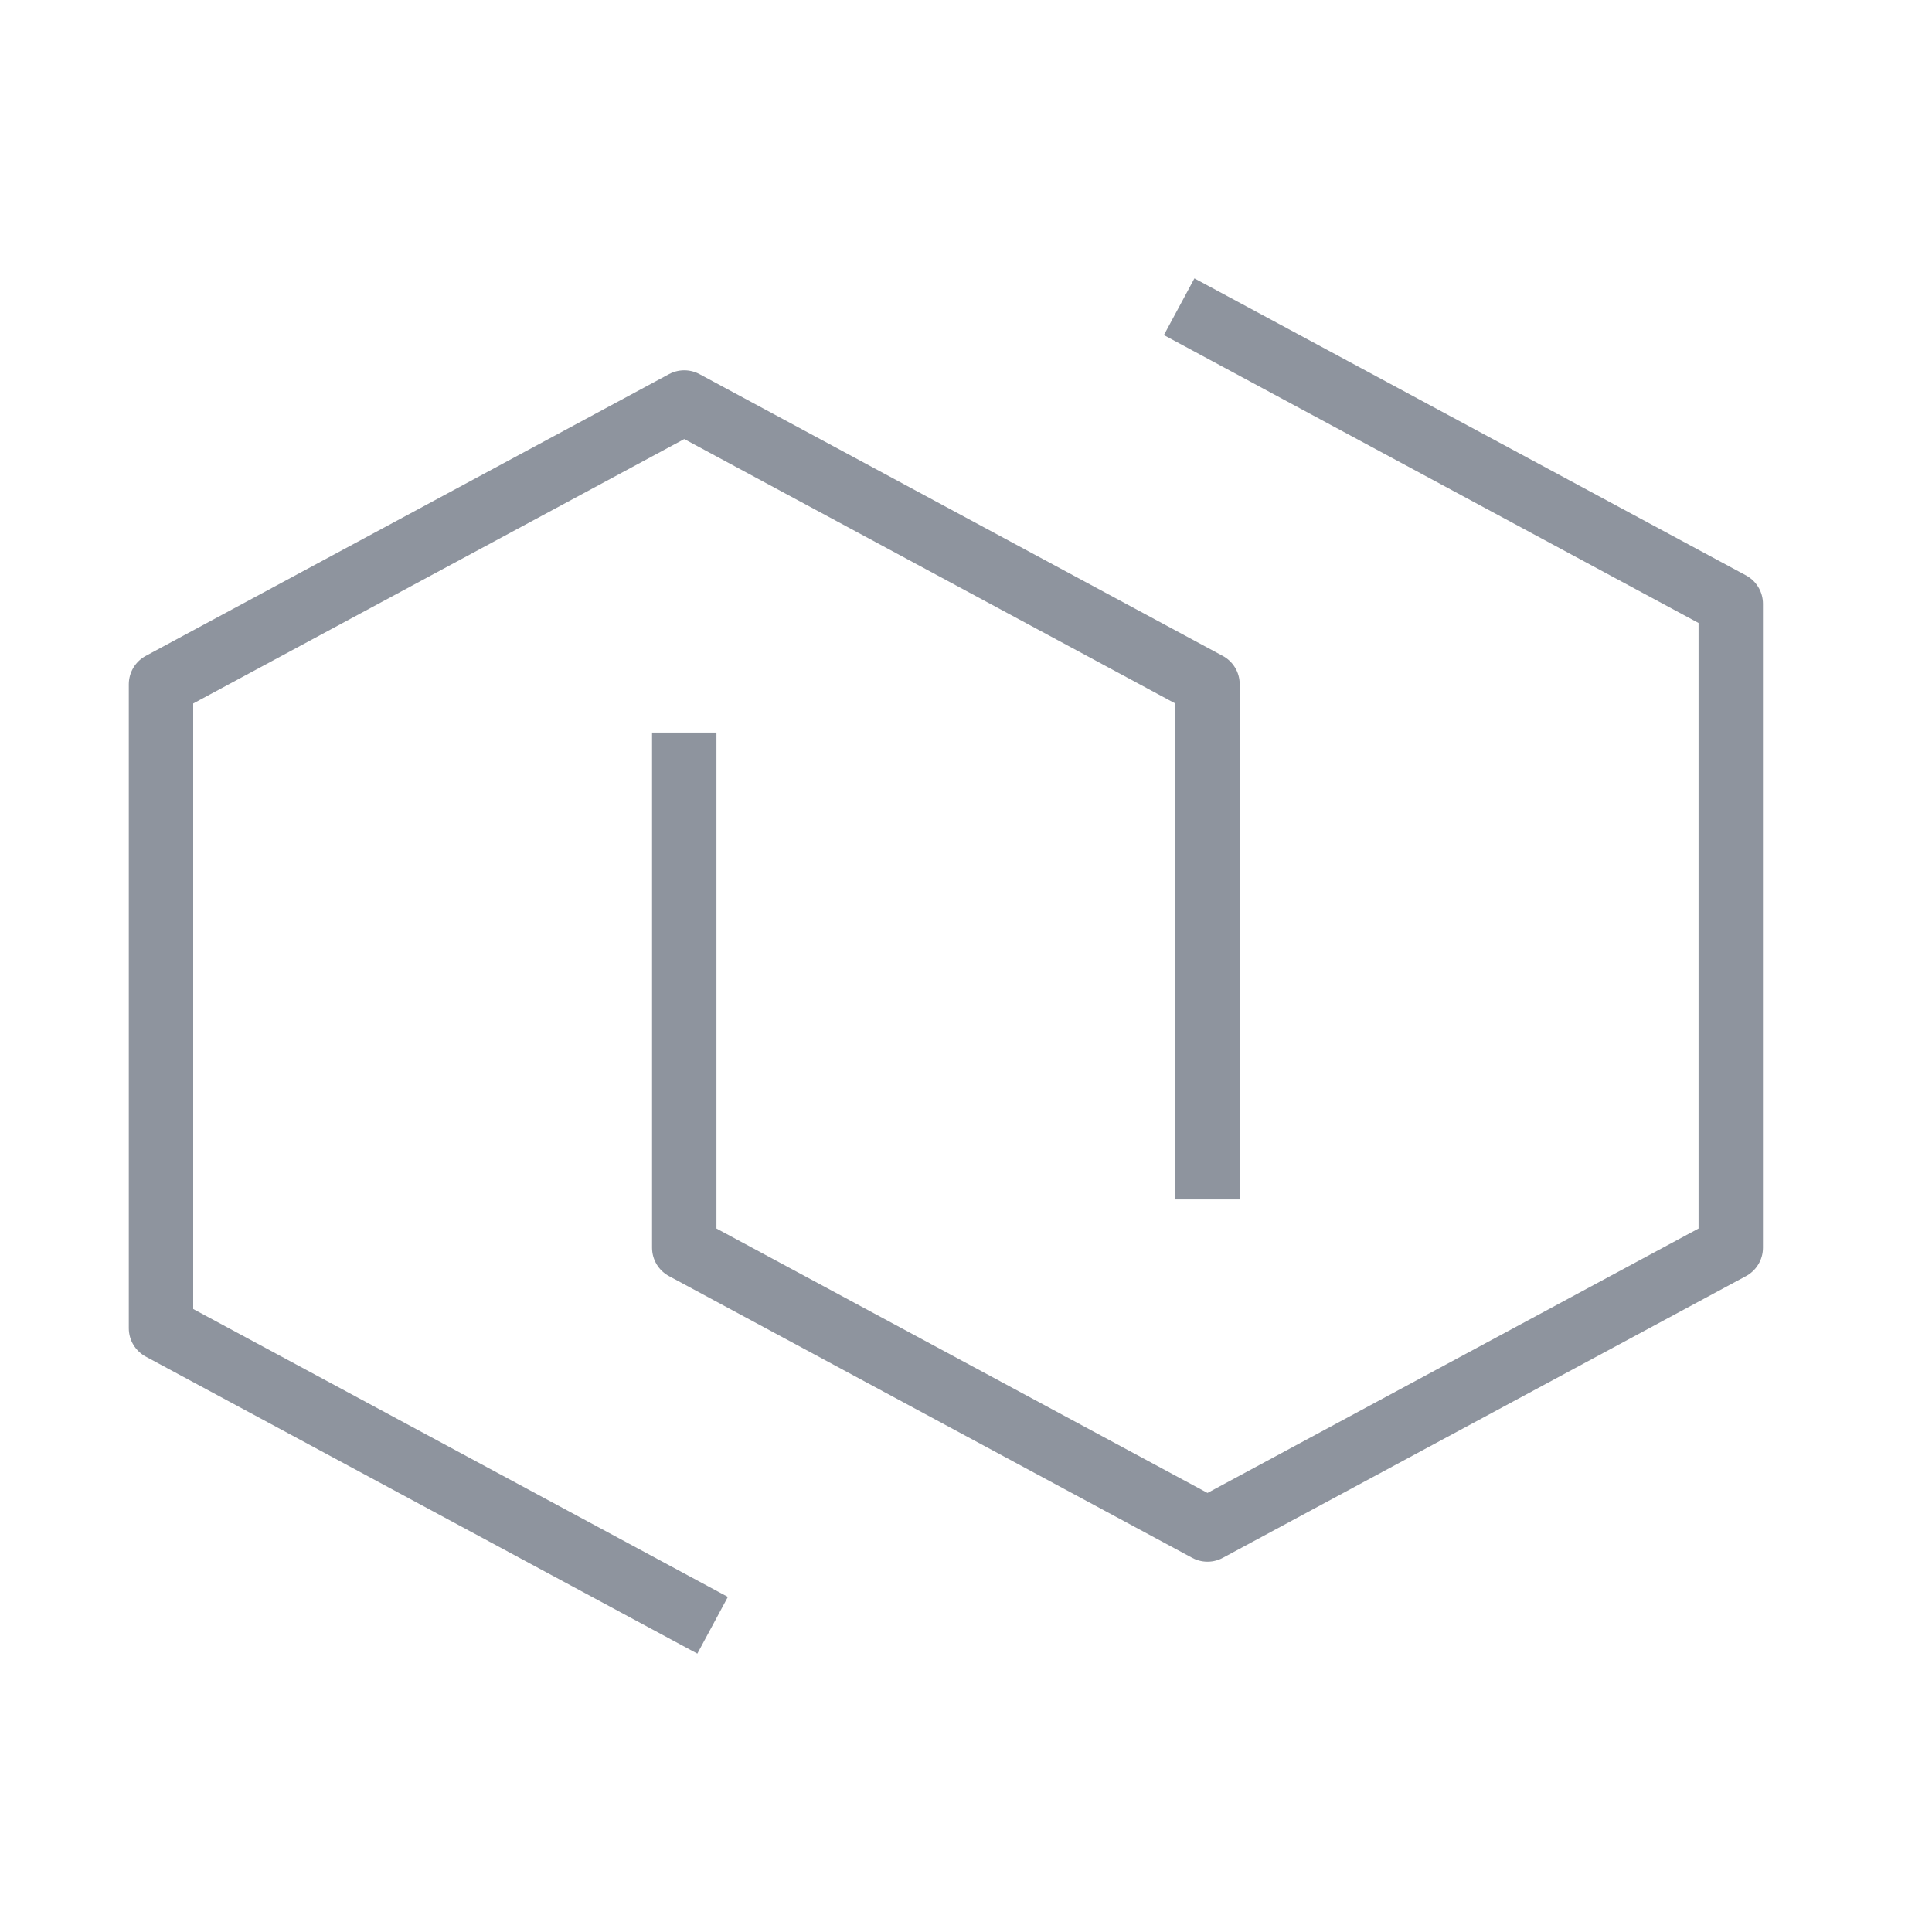
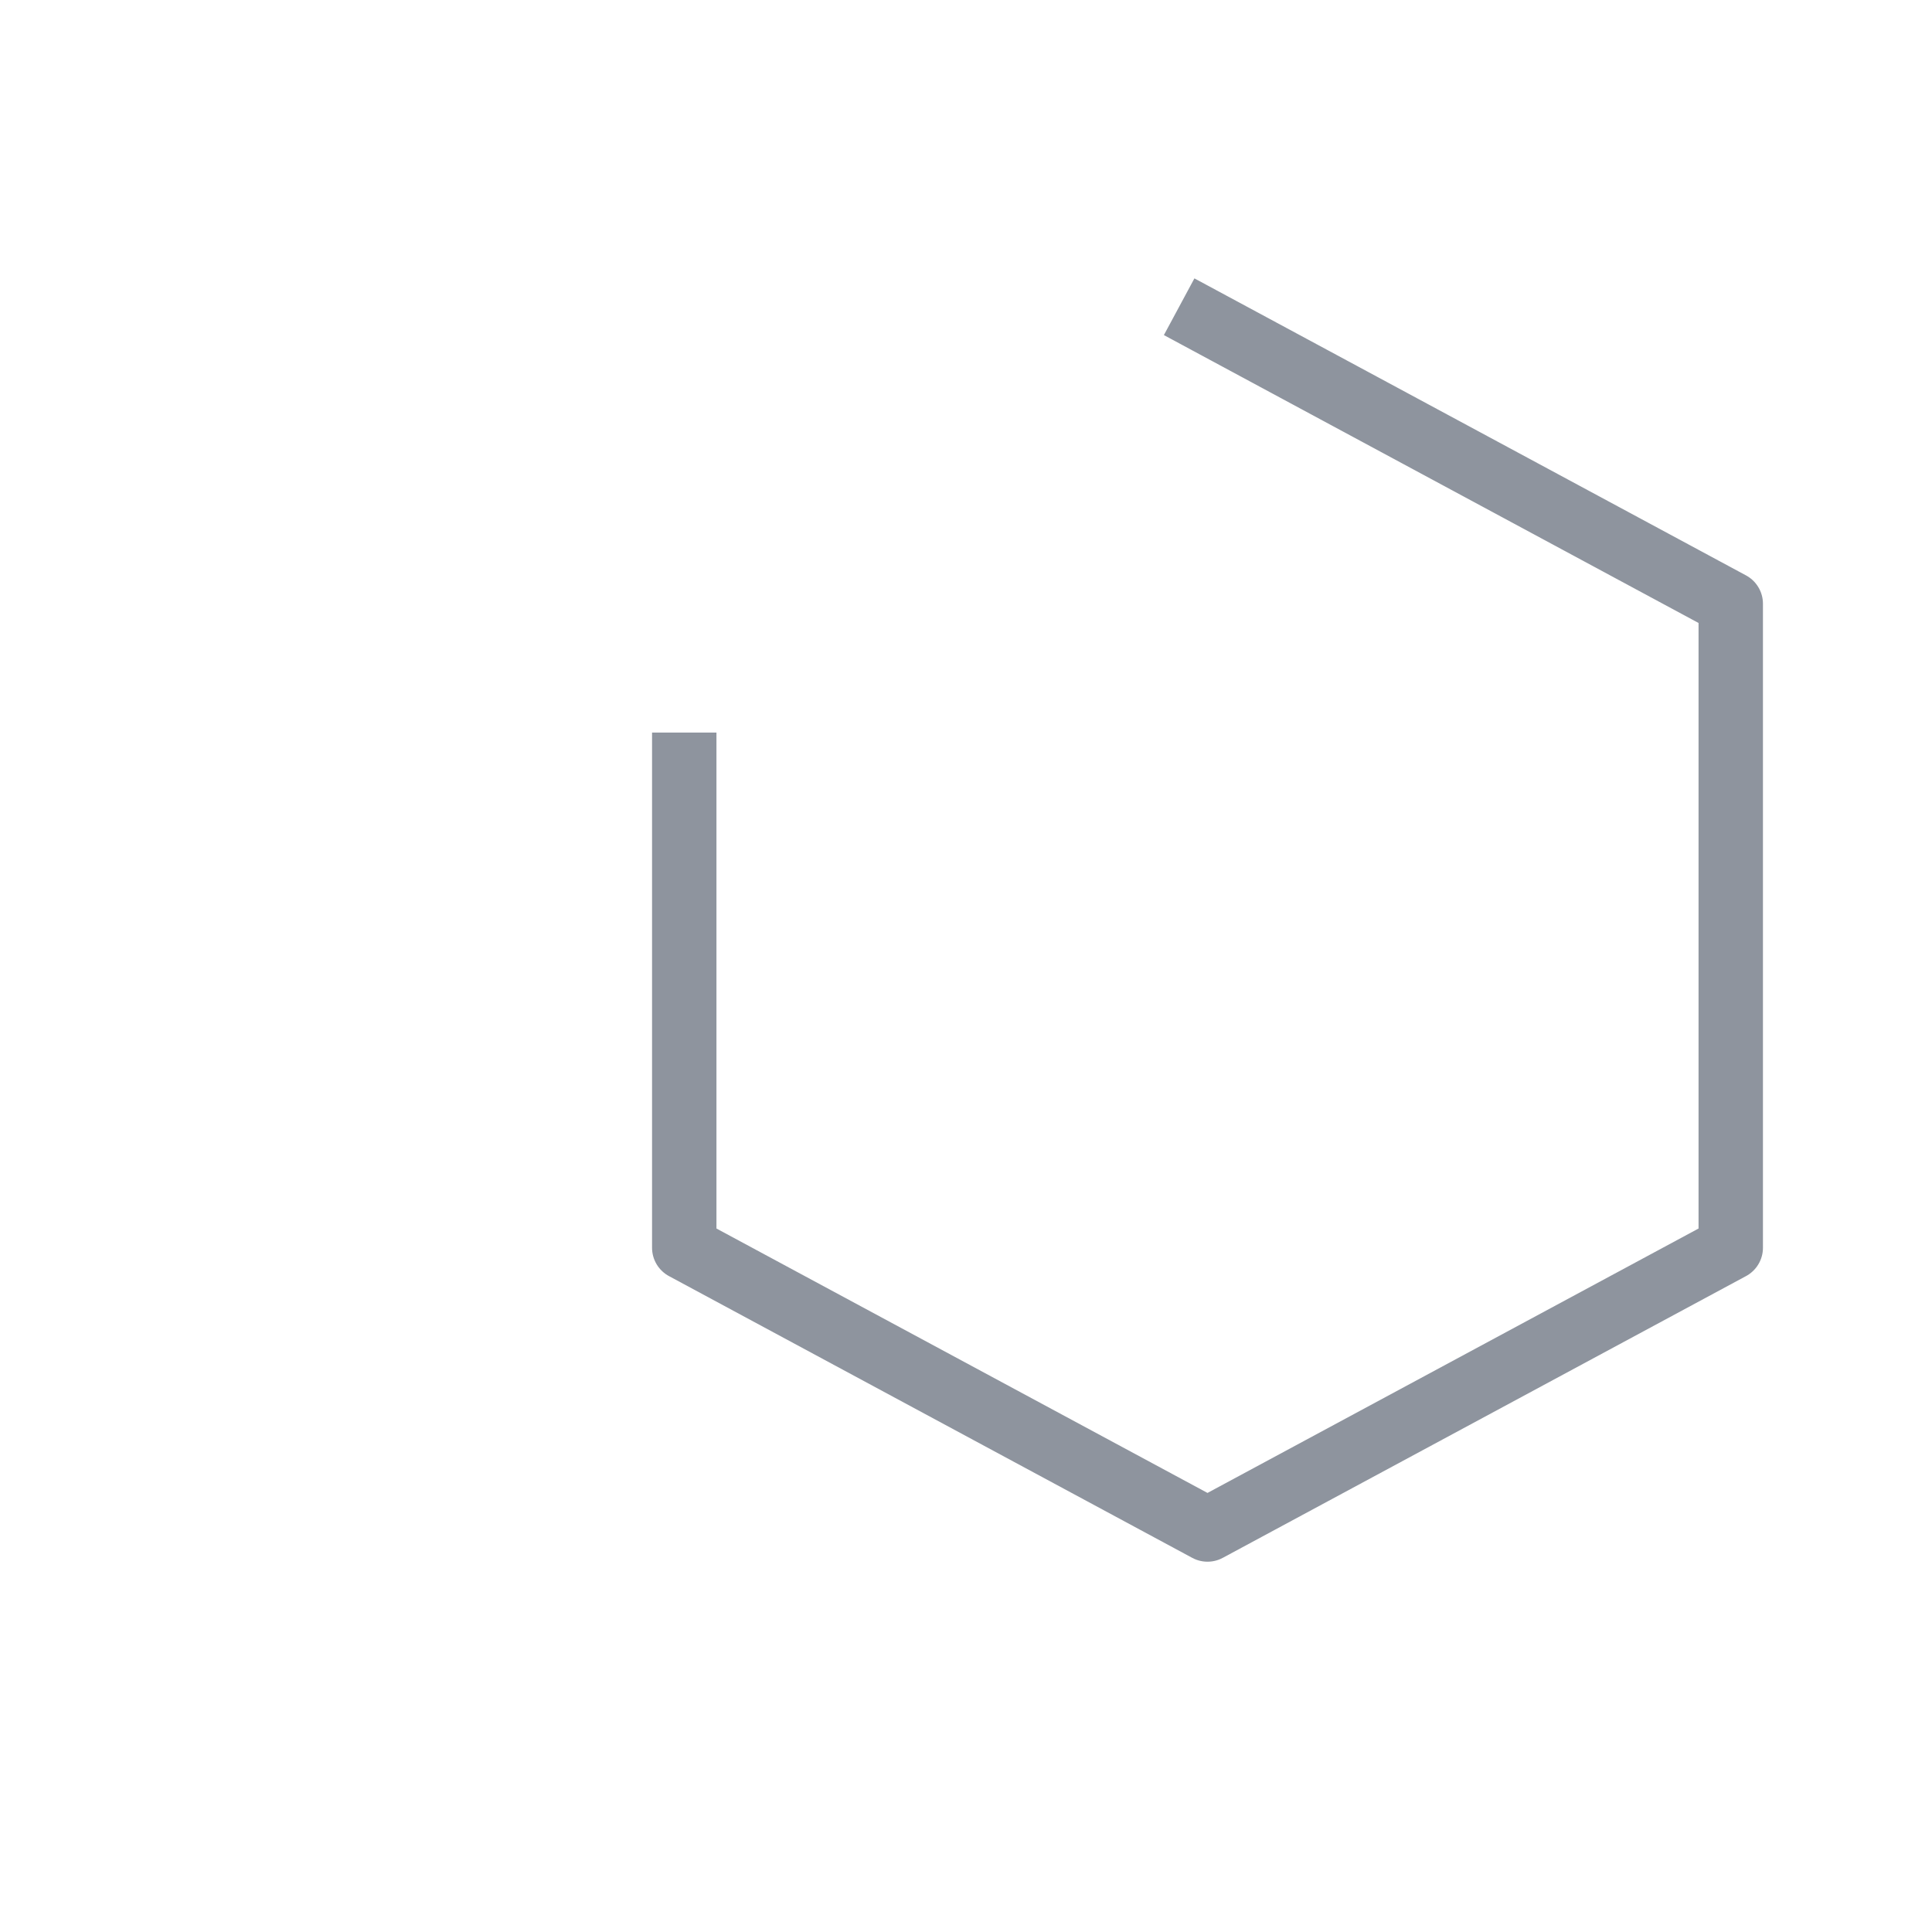
<svg xmlns="http://www.w3.org/2000/svg" width="60" height="60" viewBox="0 0 60 60" fill="none">
-   <path d="M21.25 50L5 41.25V21.25L21.25 12.5L37.5 21.25V36.25" stroke="#8E949E" stroke-width="2" stroke-linecap="square" stroke-linejoin="round" />
  <path d="M37.5 10L53.75 18.75V38.75L37.5 47.5L21.25 38.75V23.75" stroke="#8E949E" stroke-width="2" stroke-linecap="square" stroke-linejoin="round" />
</svg>